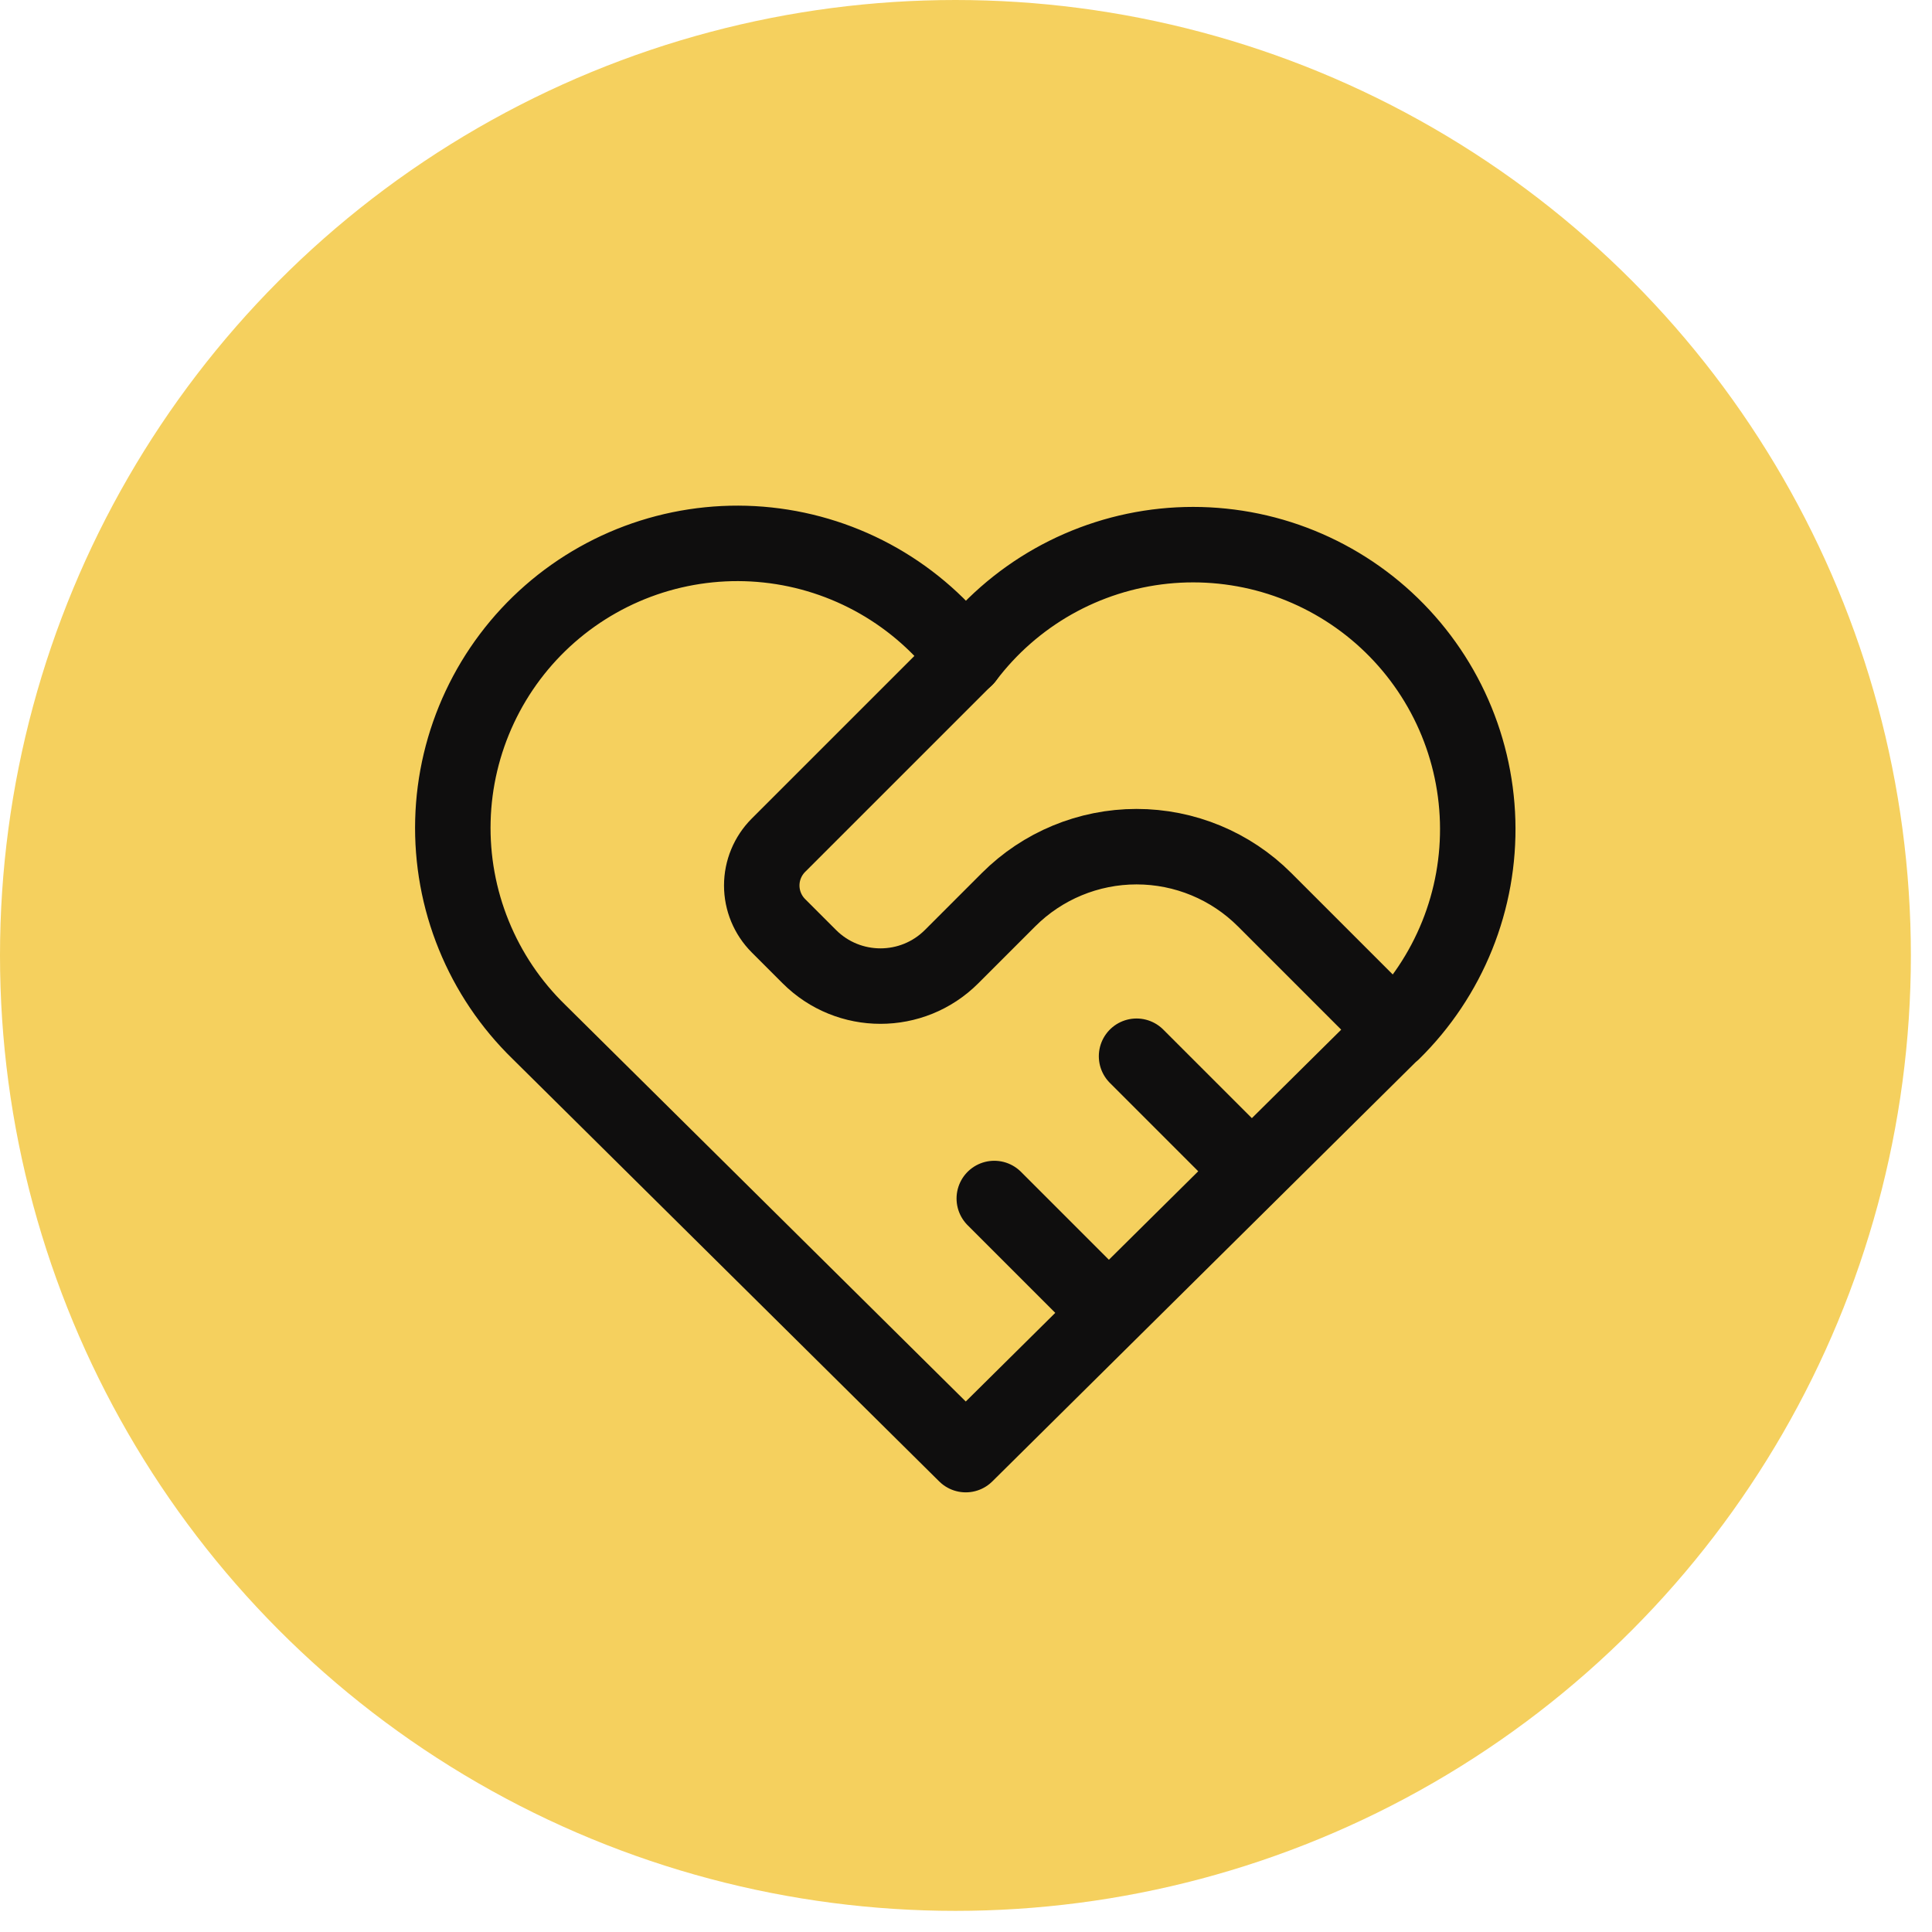
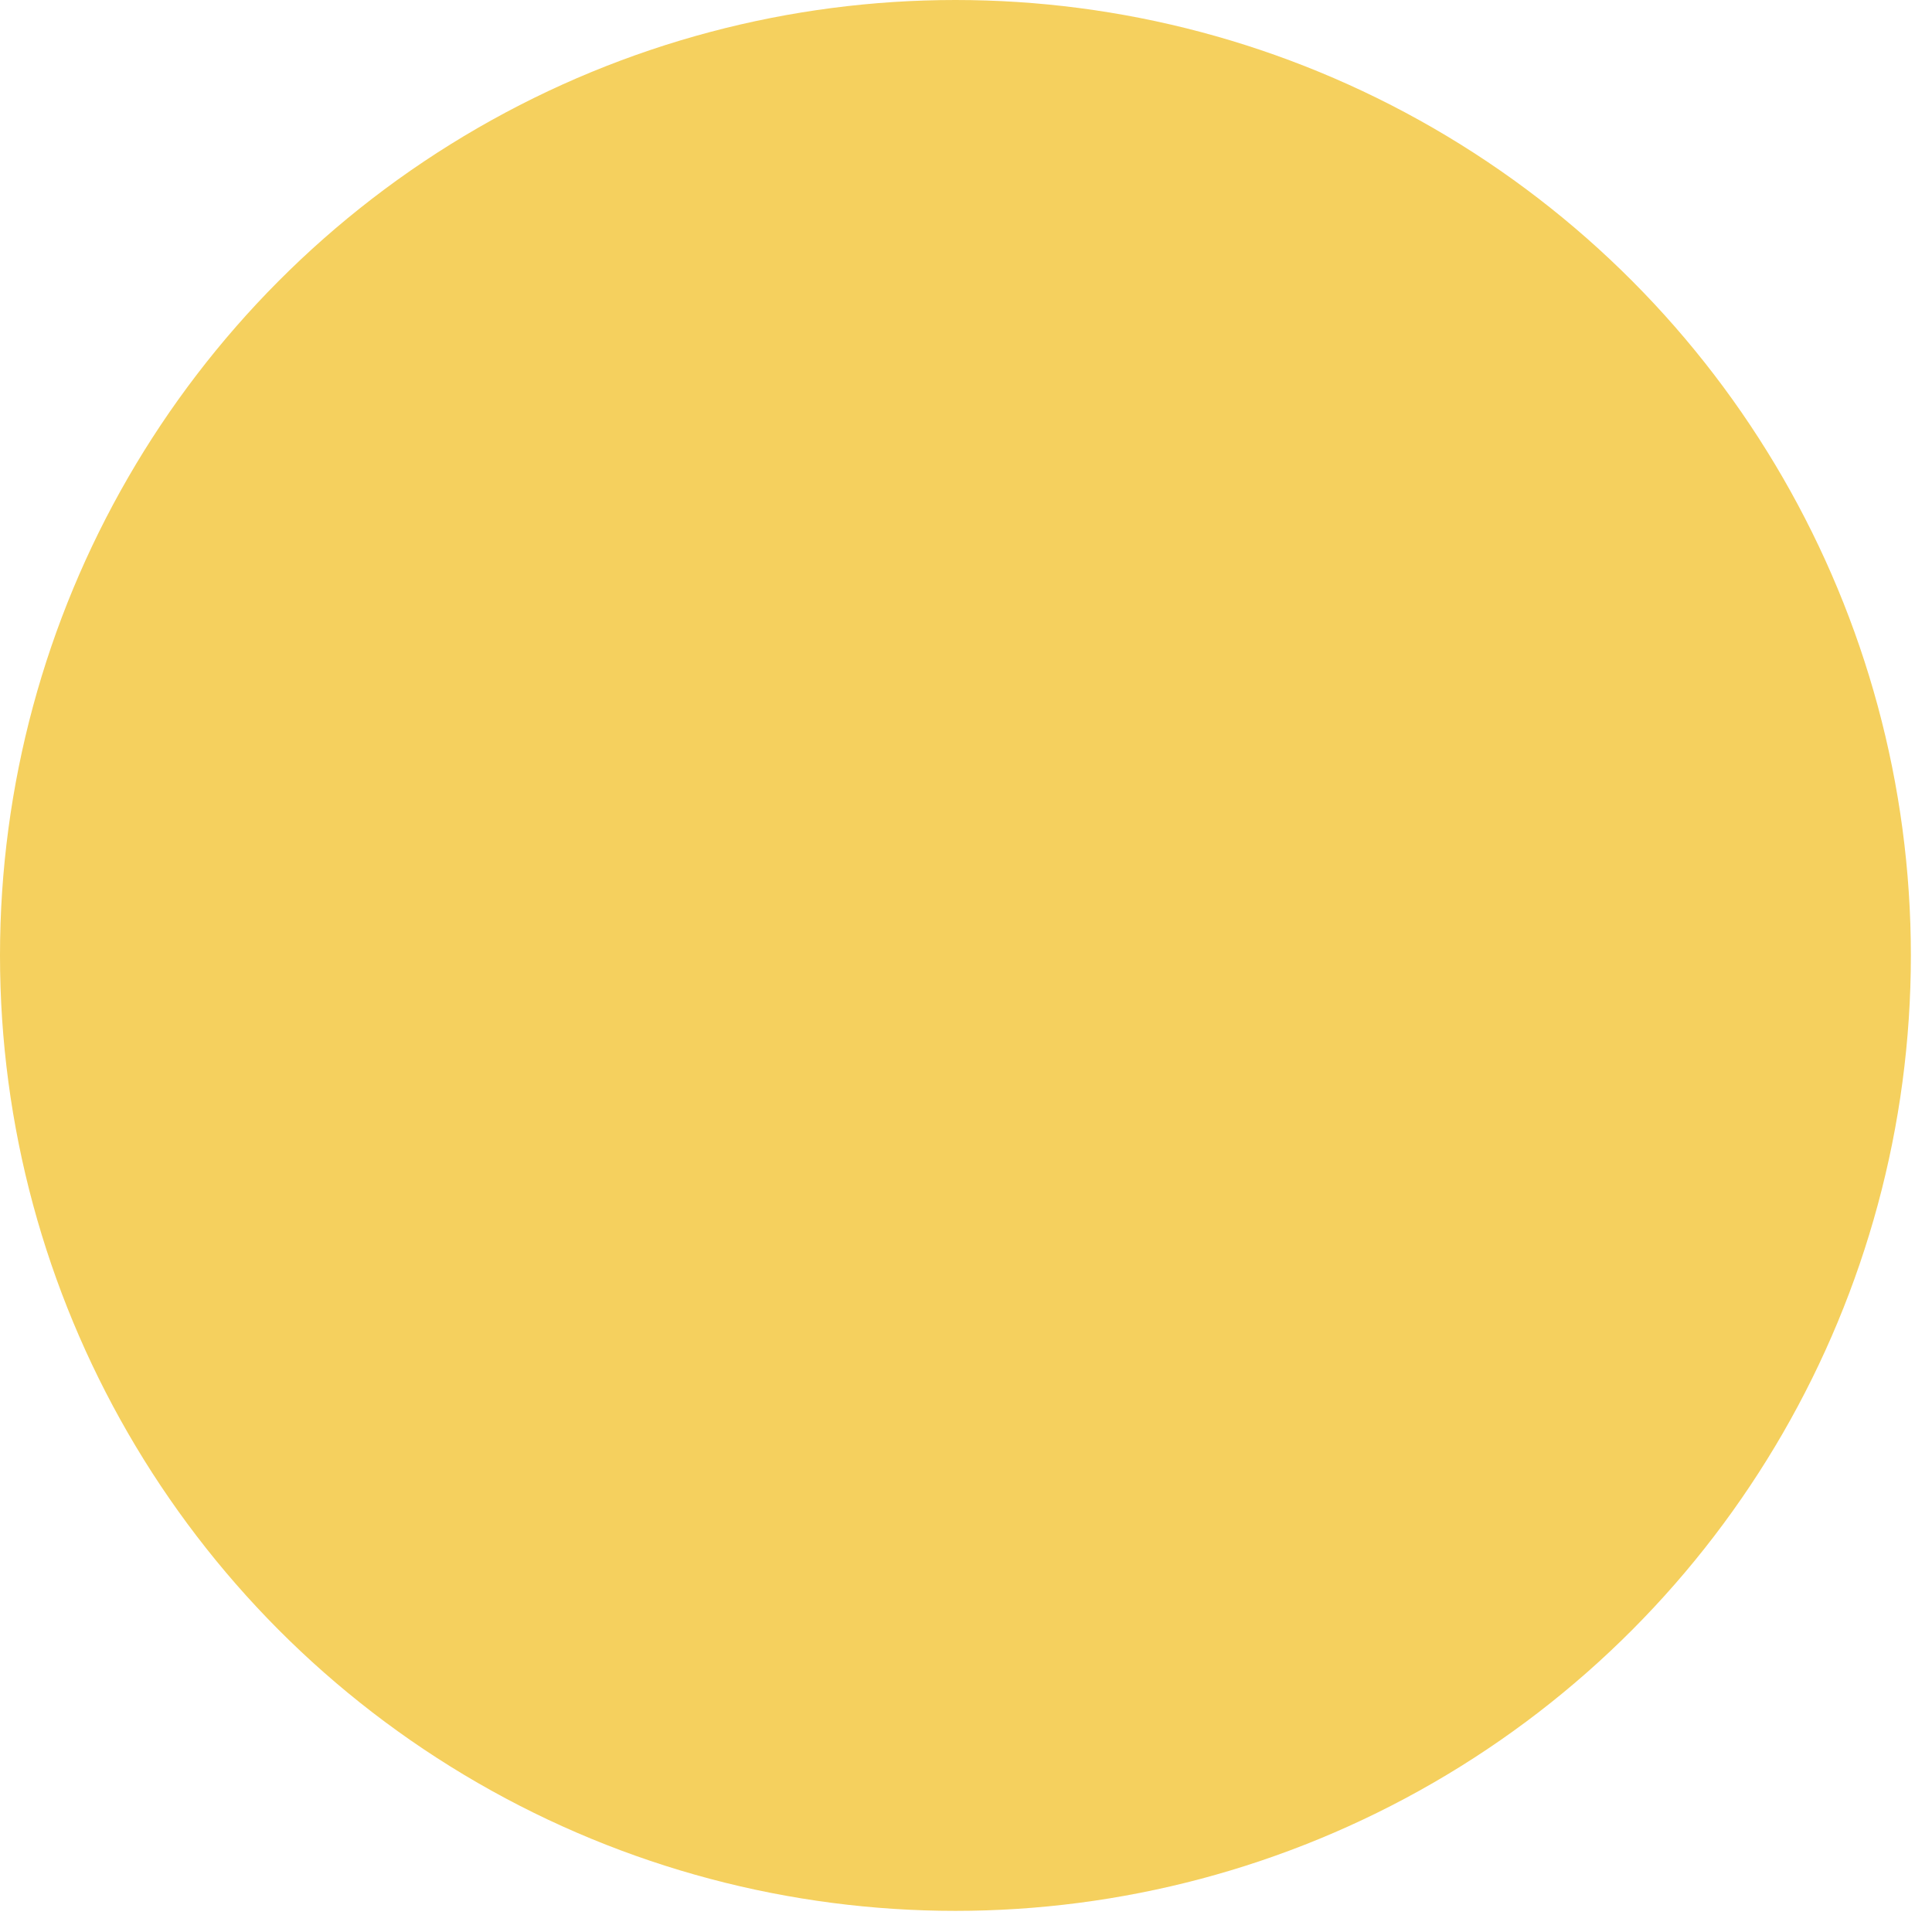
<svg xmlns="http://www.w3.org/2000/svg" width="64" height="64" viewBox="0 0 64 64" fill="none">
  <circle cx="31.65" cy="31.65" r="31.65" fill="#F5D05E" />
-   <path d="M46.132 34.182L31.992 48.186L17.852 34.182C16.92 33.275 16.185 32.184 15.695 30.978C15.204 29.773 14.969 28.479 15.003 27.178C15.037 25.877 15.341 24.598 15.894 23.42C16.447 22.242 17.238 21.191 18.217 20.334C19.196 19.477 20.342 18.832 21.583 18.439C22.824 18.047 24.132 17.915 25.426 18.053C26.72 18.191 27.972 18.596 29.102 19.241C30.232 19.887 31.216 20.759 31.992 21.803C32.772 20.767 33.757 19.902 34.886 19.263C36.015 18.625 37.264 18.226 38.555 18.092C39.845 17.959 41.149 18.093 42.385 18.486C43.621 18.88 44.763 19.524 45.739 20.379C46.714 21.234 47.503 22.281 48.056 23.455C48.608 24.628 48.912 25.904 48.949 27.2C48.986 28.497 48.755 29.788 48.27 30.991C47.785 32.194 47.057 33.284 46.132 34.194" stroke="#0F0E0E" stroke-width="2.5" stroke-linecap="round" stroke-linejoin="round" />
-   <path d="M31.995 21.792L25.786 28C25.433 28.354 25.234 28.833 25.234 29.333C25.234 29.833 25.433 30.312 25.786 30.666L26.81 31.69C28.111 32.991 30.222 32.991 31.523 31.69L33.409 29.804C34.534 28.679 36.059 28.047 37.65 28.047C39.242 28.047 40.767 28.679 41.892 29.804L46.134 34.046M32.937 39.702L36.708 43.473M37.65 34.989L41.421 38.76" stroke="#0F0E0E" stroke-width="2.5" stroke-linecap="round" stroke-linejoin="round" />
</svg>